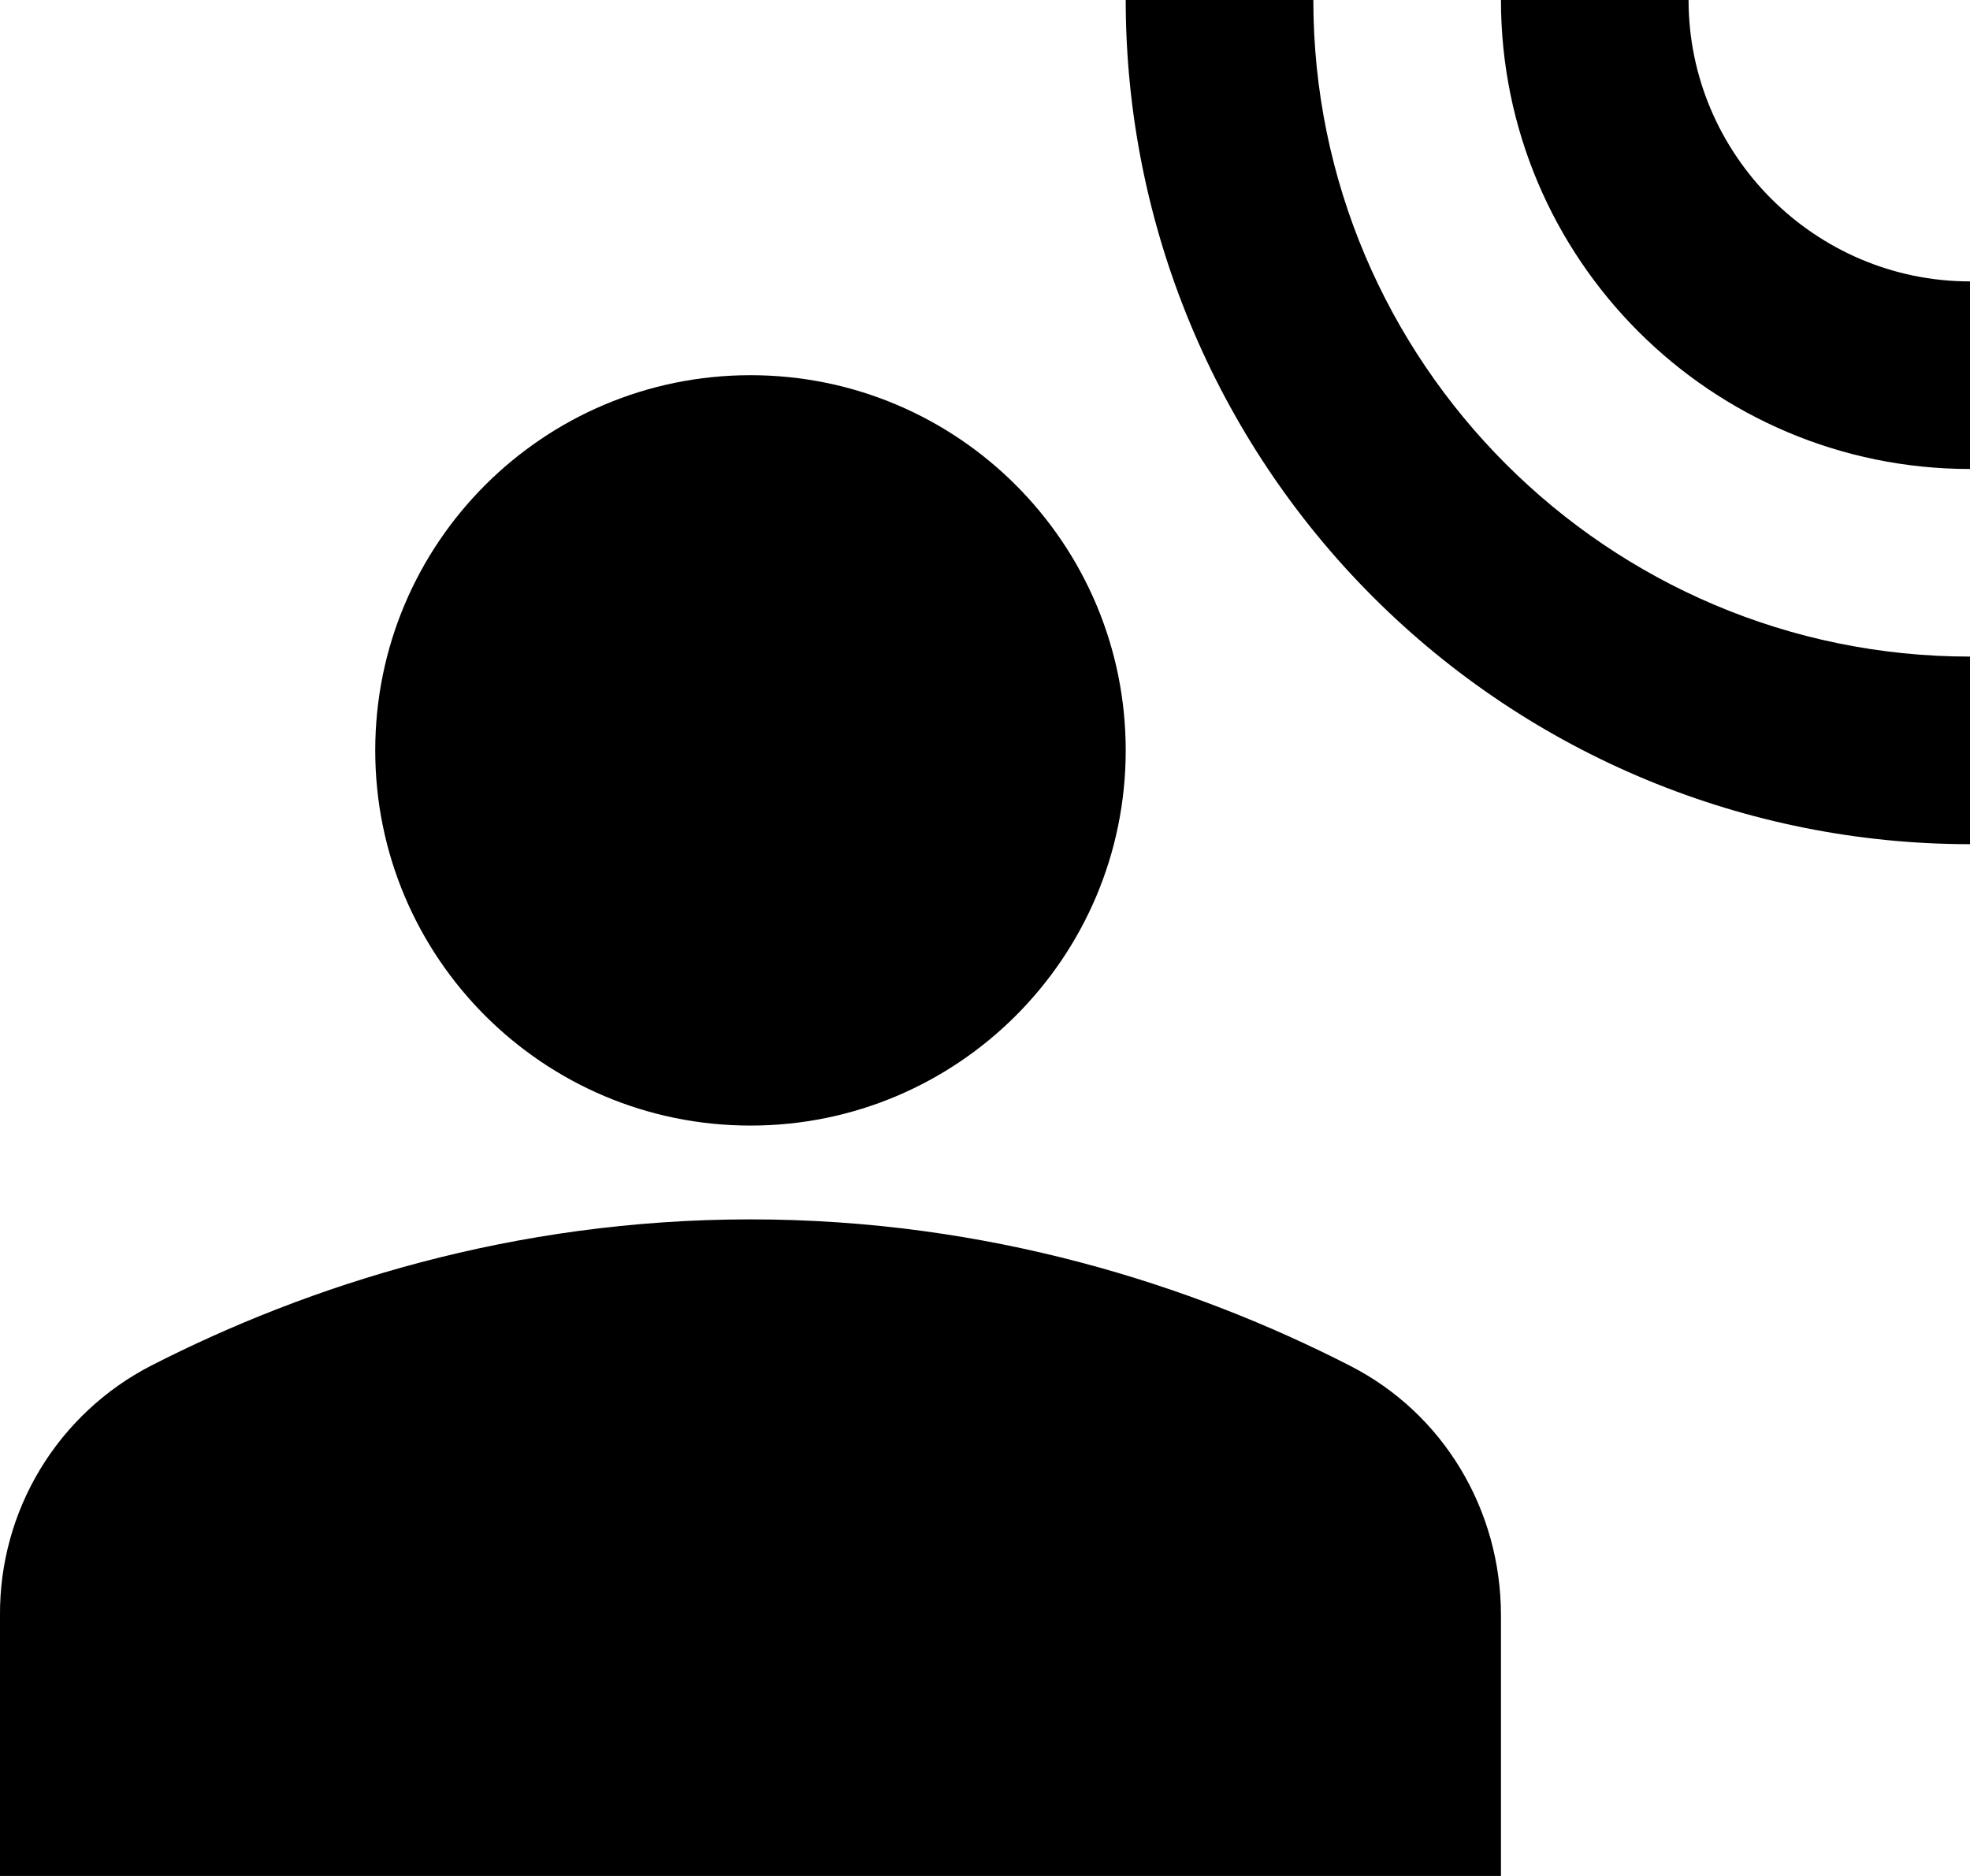
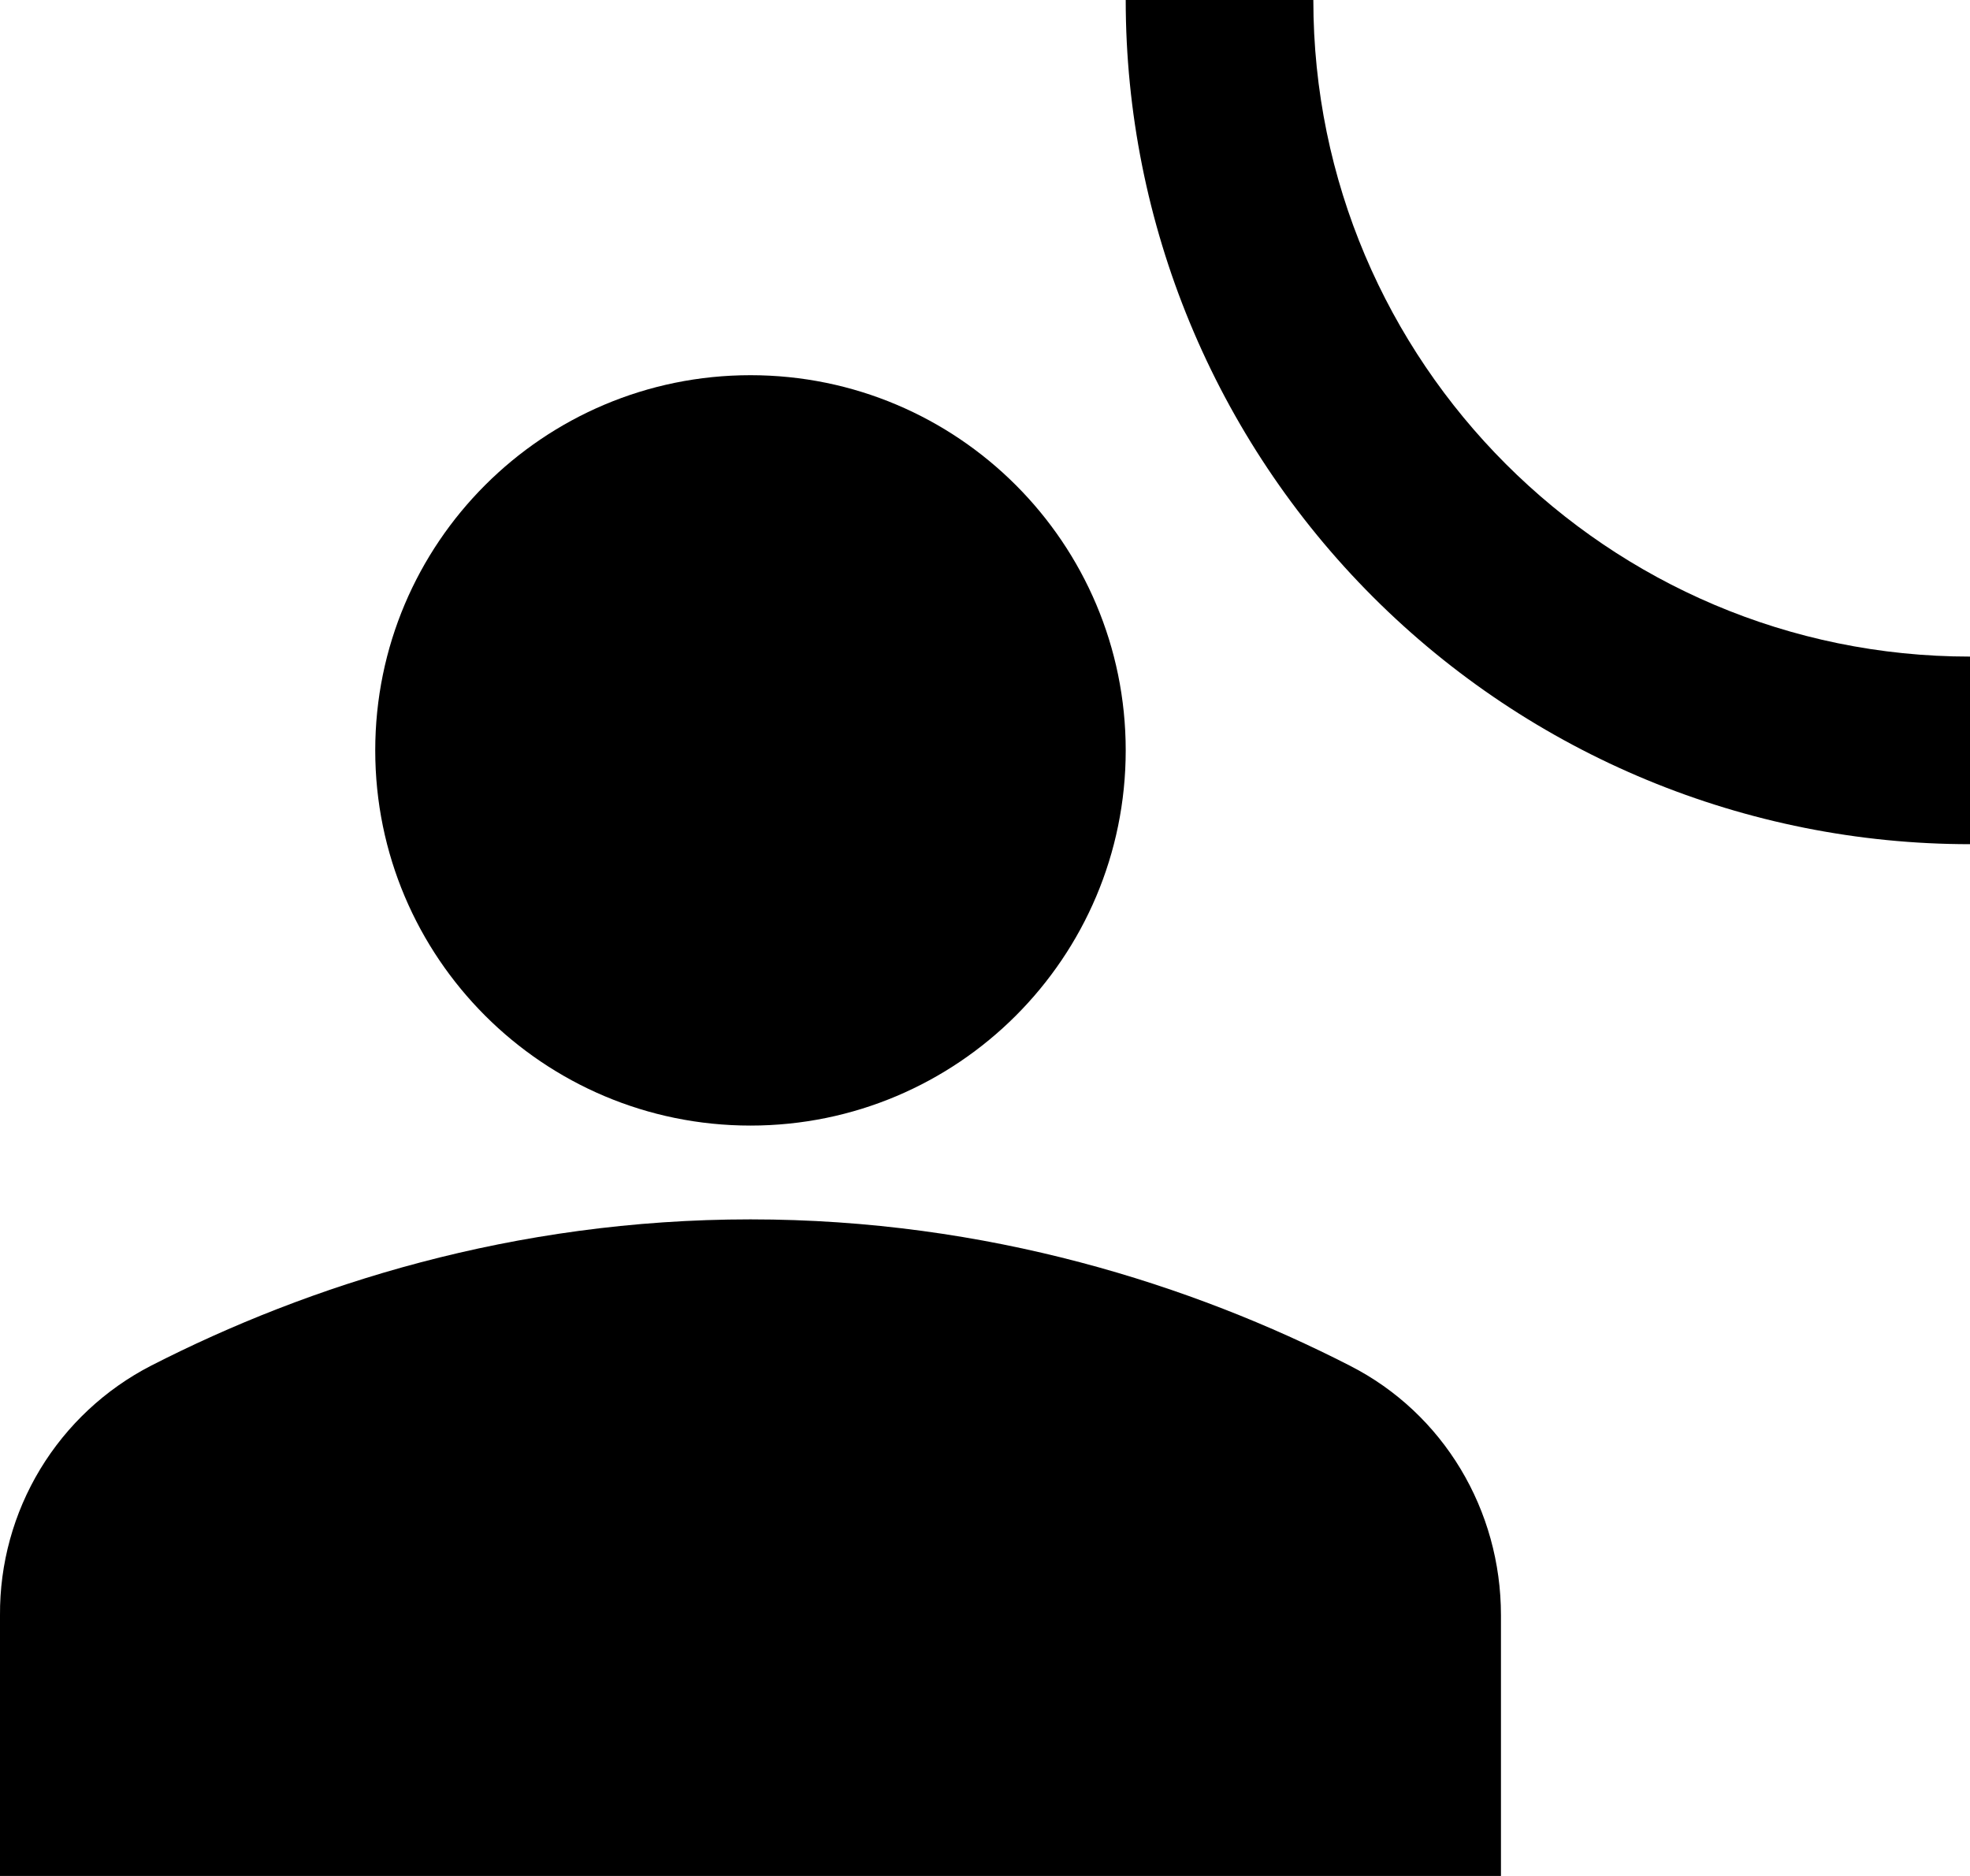
<svg xmlns="http://www.w3.org/2000/svg" fill="none" viewBox="0 0 42 40" height="40" width="42">
  <path fill="black" d="M16 24C20.418 24 24 20.418 24 16C24 11.582 20.418 8 16 8C11.582 8 8 11.582 8 16C8 20.418 11.582 24 16 24Z" />
  <path fill="black" d="M28.78 29.12C25.42 27.4 21.06 26 16 26C10.94 26 6.58 27.4 3.22 29.12C2.244 29.623 1.427 30.386 0.858 31.325C0.29 32.264 -0.007 33.342 0 34.44V40H32V34.44C32 32.2 30.78 30.14 28.78 29.12ZM28 0H24C24 4.774 25.896 9.352 29.272 12.728C32.648 16.104 37.226 18 42 18V14C34.28 14 28 7.72 28 0Z" />
-   <path fill="black" d="M36 0H32C32 5.52 36.48 10 42 10V6C38.7 6 36 3.3 36 0Z" />
</svg>